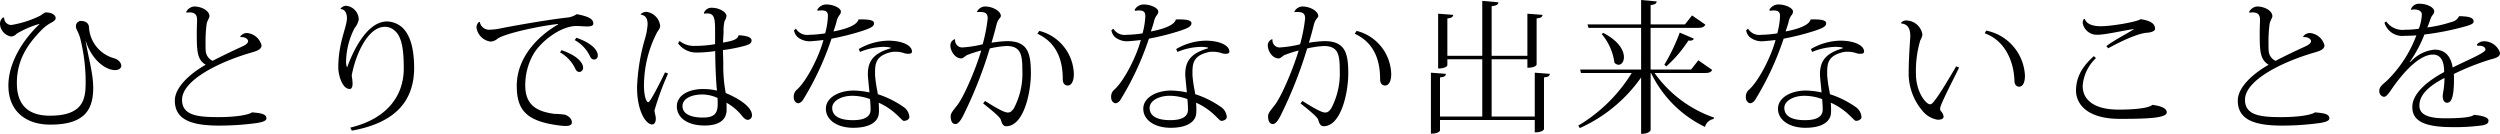
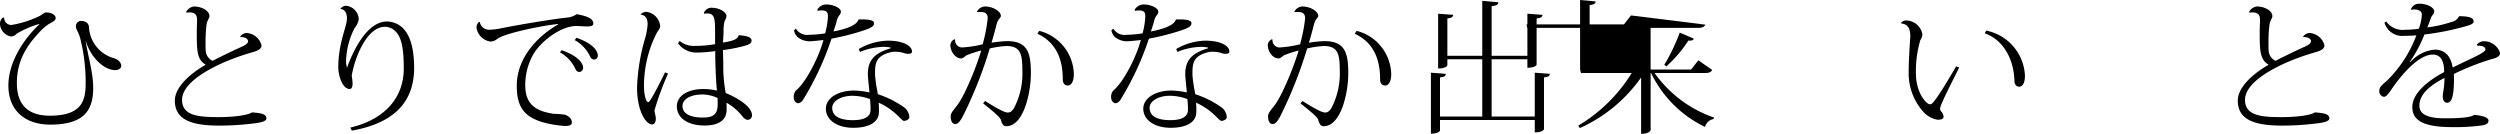
<svg xmlns="http://www.w3.org/2000/svg" width="398.586" height="21.339" viewBox="0 0 398.586 21.339">
  <path d="M13.659,6.577c.46,2.759,1.2,5.1,1.2,7.45,0,3.656-1.563,5.841-6.853,5.841-3.955,0-6.668-2.208-6.668-6.232,0-3.495,2.162-7.129,4.944-9.773l-.023-.046a14.945,14.945,0,0,0-3.61,1.564,1.231,1.231,0,0,1-.9.437A2.152,2.152,0,0,1,0,3.886a1.26,1.26,0,0,1,.483-1.1l.184.046a1.125,1.125,0,0,0,1.15,1.15,16.226,16.226,0,0,0,4.53-1.449c.3-.16.736-.551.966-.551.874,0,1.563.367,1.563.919,0,.276-.345.529-.621.667A6.524,6.524,0,0,0,6.623,4.783C4.346,7.105,2.69,9.589,2.69,13.245c0,3.679,2,5.2,5.267,5.2,5.472,0,5.7-2.8,5.7-5.427a28.8,28.8,0,0,0-.874-6.944C12.44,4.9,12.1,4.737,12.1,4.139a.842.842,0,0,1,.781-.805c.575,0,1.311.23,1.311,1.1A5.447,5.447,0,0,0,18.12,9.267c.9.253,1.219.874,1.219,1.219,0,.39-.391.689-.989.689-1.609,0-3.771-1.747-4.668-4.621Z" />
  <path d="M38.292,5.841a1.306,1.306,0,0,1,1.127-.575A2.648,2.648,0,0,1,41.7,7.22c0,.6-.6.874-1.586,1.15C35,9.842,29.025,12.762,29.025,15.913c0,2.552,2.644,2.759,5.818,2.759,2.828,0,4.806-.368,5.335-.759,1.218.115,2.3.184,2.3.966,0,.46-.9.667-2.023.8a43.811,43.811,0,0,1-5.542.345c-4.668,0-7.037-1.081-7.037-4,0-2,2.208-4.162,4.921-5.7-1.425-.851-1.425-2.277-1.425-5.427,0-.23.046-1.38.046-1.633,0-.483,0-1.287-1.2-1.287a4.19,4.19,0,0,0-.483.045l-.046-.137a1.6,1.6,0,0,1,1.265-.851c1.172,0,2.437.667,2.437,1.54,0,.3-.391.759-.46,1.357a22.172,22.172,0,0,0-.161,2.805c0,.46,0,.9.023,1.311A1.916,1.916,0,0,0,33.9,9.7c1.173-.621,3.127-1.564,4.6-2.231.69-.3,1.058-.6,1.058-.919s-.552-.713-1.173-.621Z" />
  <path d="M54.279,1.4A1.16,1.16,0,0,1,55.222.92,2.254,2.254,0,0,1,57.2,3.081a3.037,3.037,0,0,1-.667,1.4,12.092,12.092,0,0,0-1.357,5.243,2.828,2.828,0,0,0,.138.989h.046c.9-2.507,3.128-7.29,6.347-7.29a3.79,3.79,0,0,1,2.46.989c1.173,1.127,1.84,3.127,1.863,6.37,0,4.852-2.484,8.715-9.934,10.048l-.253-.482c5.772-1.38,8.532-4.99,8.532-9.429,0-2.966-.3-4.943-1.334-5.932a2.345,2.345,0,0,0-1.679-.713c-2.668,0-4.645,4.277-5.289,7.772a8.176,8.176,0,0,1,.138,1.265c0,.506-.115.874-.46.874-1.172,0-1.816-2.185-1.816-3.426,0-3.978,1.379-6.439,1.379-7.865,0-1.126-.621-1.448-.988-1.448Z" />
  <path d="M76.5,3.518a1.5,1.5,0,0,0,1.586,1.219,9.771,9.771,0,0,0,1.817-.23c1.817-.368,7.359-1.357,10.486-1.7a3.291,3.291,0,0,0,1.564-.552c1.908.369,2.644.782,2.644,1.5,0,.368-.414.46-1.012.46-.506,0-1.126-.069-1.7-.069-2.46,0-5.564,2.392-6.783,4.392a9.913,9.913,0,0,0-1.357,5.082c0,3.265,2,4.162,4.6,4.53a13.754,13.754,0,0,1,1.748.138c.782.322,1.081.759,1.081,1.241,0,.392-.368.553-1.035.553-.207,0-.437-.023-.69-.046-5.611-.644-7.059-2.53-7.059-6.37,0-4.415,3.288-7.888,6.6-9.773l-.023-.069c-2.69.276-8.577,1.5-9.7,2.391a1.8,1.8,0,0,1-1.057.415,2.639,2.639,0,0,1-2.231-2.139A1.169,1.169,0,0,1,76.36,3.5ZM89.536,8c2.714.943,3.426,2.116,3.426,2.783a.647.647,0,0,1-.551.69c-.391,0-.576-.23-.736-.621a5.916,5.916,0,0,0-2.392-2.507Zm2.369-1.978c2.713.943,3.4,2.139,3.4,2.806a.607.607,0,0,1-.529.667c-.414,0-.575-.23-.759-.621a5.741,5.741,0,0,0-2.392-2.483Z" />
  <path d="M102.143,2.276a1.288,1.288,0,0,1,.92-.39,2.535,2.535,0,0,1,2.185,2.207c0,.506-.3.713-.506,1.1a18.486,18.486,0,0,0-2.07,8.485c0,1.518.345,2.621.69,2.621.322,0,2.023-3.426,2.667-4.76l.483.185a44.635,44.635,0,0,0-2.161,5.863c0,.46.207.782.207,1.38,0,.46-.207.874-.575.874-1.012,0-2.415-2.116-2.415-5.91a31.778,31.778,0,0,1,1.2-7.542,10.573,10.573,0,0,0,.483-2.507c0-.759-.207-1.426-1.081-1.541Zm10.072-.184a1.281,1.281,0,0,1,1.334-.85c1.08,0,2.276.667,2.276,1.31a1.884,1.884,0,0,1-.3.805,6.239,6.239,0,0,0-.161,1.748c-.023.552-.069,1.126-.092,1.679,2.093-.323,2.323-.69,2.507-1.173,1.2.092,2.046.276,2.046.85,0,.552-.552.713-1.747,1.012a24.647,24.647,0,0,1-2.806.506c0,.851.046,1.633.046,2.23a22.587,22.587,0,0,0,.391,4.623c1.5.621,4.186,2.023,4.186,3.564a.71.71,0,0,1-.667.713c-.276,0-.6-.207-.966-.69a8.616,8.616,0,0,0-2.438-2.046c.023.344.023.9.023,1.2-.046,1.564-1.219,2.437-3.518,2.437-2.736,0-4.415-1.241-4.415-3.058,0-1.724,1.816-2.759,4.208-2.759a9.636,9.636,0,0,1,2.185.253c-.139-1.219-.276-4.162-.276-6.3a20.777,20.777,0,0,1-2.921.23A3.577,3.577,0,0,1,108.1,6.9l.253-.367a3.654,3.654,0,0,0,2.529.782,18.265,18.265,0,0,0,3.128-.276V4.967c0-2.07-.115-2.828-1.288-2.828a3.543,3.543,0,0,0-.437.046ZM114.4,15.614a6.1,6.1,0,0,0-2.368-.552c-1.817,0-3.219.667-3.219,1.862,0,1.242,1.334,1.817,3.265,1.817,1.748,0,2.345-.6,2.345-2.138C114.422,16.3,114.422,16,114.4,15.614Z" />
  <path d="M130.294,1.563a1.665,1.665,0,0,1,1.472-.85c1.1,0,2.3.575,2.3,1.126s-.437.53-.69,1.587c-.091.46-.344,1.1-.482,1.587,1.494-.276,3.725-.874,3.978-1.909,2.115-.069,2.483.253,2.483.6,0,.483-.459.736-1.655,1.15a40.5,40.5,0,0,1-5.128,1.311,46.368,46.368,0,0,1-4.553,9.773,1.184,1.184,0,0,1-.736.528c-.207,0-.736-.207-.736-.988a1.45,1.45,0,0,1,.414-1.1c1.472-1.219,3.541-5.082,4.323-8-.736.091-1.517.161-1.84.184a3.055,3.055,0,0,1-2.3-.667,1.954,1.954,0,0,1-.552-1.058l.3-.276a2.1,2.1,0,0,0,2.092.989,18.985,18.985,0,0,0,2.576-.23A12.483,12.483,0,0,0,132,2.622c0-.553-.092-.966-1.035-.966a2.965,2.965,0,0,0-.575.069Zm6.623,6.255a9.6,9.6,0,0,1,4.691-1.334c2.207,0,3.794.736,3.794,1.748,0,.253-.253.345-.575.345a2.205,2.205,0,0,1-.713-.115,3.87,3.87,0,0,0-1.379-.207,2.626,2.626,0,0,0-.621.046c-2.392.552-2.6,1.7-2.6,3.265v.414a21.681,21.681,0,0,0,.322,2.346c.046.184.092.506.115.69a15.447,15.447,0,0,1,4.048,2,2.1,2.1,0,0,1,.988,1.656c-.023.368-.483.6-.874.6s-1.379-1.725-4.024-2.9c.023.252.046.643.046,1.057a6.469,6.469,0,0,1-.023.69c-.115,1.2-1.287,2.254-4.07,2.254-2.6,0-4.369-1.265-4.369-3.036,0-1.748,2.024-2.9,4.461-2.9a12.442,12.442,0,0,1,2.484.3c-.023-.414-.253-2.415-.253-2.875,0-1.885.666-3.311,3.633-4.162V7.588a5.616,5.616,0,0,0-1.15-.115,10.26,10.26,0,0,0-3.725.805ZM138.71,15.8a8.252,8.252,0,0,0-2.828-.528c-1.724,0-3.2.8-3.2,1.931,0,1.265,1.127,1.955,3.288,1.955,2.047,0,2.828-.667,2.828-1.656A16.46,16.46,0,0,0,138.71,15.8Z" />
  <path d="M155.755,1.886a1.488,1.488,0,0,1,1.288-.851c1.288,0,2.529.781,2.529,1.494,0,.346-.437.414-.69,1.38-.23.943-.506,1.932-.8,2.9a19.646,19.646,0,0,1,2.483-.253c3.312,0,3.794,1.931,3.794,5.151,0,3.081-1.149,8.416-3.932,8.416-.483,0-.69-.414-.851-1.012-.138-.483-1.586-1.633-2.828-2.622l.3-.391c1.632,1.012,3.012,1.84,3.61,1.84.322,0,.552-.046.989-.667A11.848,11.848,0,0,0,163,11.245c0-2.507-.23-3.91-2.53-3.91a15.219,15.219,0,0,0-2.667.391,68.25,68.25,0,0,1-4.255,10.739c-.459.9-.85,1.311-1.218,1.311-.46,0-.759-.391-.759-1.288,0-.483.6-1.127.966-1.61,1.081-1.288,2.989-5.749,3.909-8.83a20.1,20.1,0,0,0-2.277.736c-.252.115-.6.529-.9.529-1.057,0-1.747-1.242-1.747-2.07a1.062,1.062,0,0,1,.667-.989l.092.047a1.133,1.133,0,0,0,1.127,1.264,17.756,17.756,0,0,0,3.265-.505,25.95,25.95,0,0,0,.8-4.117c0-.713-.3-1.034-1.2-1.034a3.239,3.239,0,0,0-.46.023Zm9.934,3.035a7.29,7.29,0,0,1,5.519,6.921c0,1.127-.414,1.794-.966,1.794-.414-.023-.8-.23-.8-1.035,0-2.805-.828-5.748-4.047-7.22Z" />
  <path d="M180.9,1.563a1.664,1.664,0,0,1,1.471-.85c1.1,0,2.3.575,2.3,1.126s-.437.53-.69,1.587c-.092.46-.345,1.1-.483,1.587,1.5-.276,3.725-.874,3.978-1.909,2.115-.069,2.484.253,2.484.6,0,.483-.46.736-1.656,1.15a40.5,40.5,0,0,1-5.128,1.311,46.368,46.368,0,0,1-4.553,9.773,1.184,1.184,0,0,1-.736.528c-.207,0-.736-.207-.736-.988a1.45,1.45,0,0,1,.414-1.1c1.472-1.219,3.542-5.082,4.323-8-.736.091-1.517.161-1.84.184a3.055,3.055,0,0,1-2.3-.667,1.954,1.954,0,0,1-.552-1.058l.3-.276a2.1,2.1,0,0,0,2.092.989,18.971,18.971,0,0,0,2.576-.23,12.483,12.483,0,0,0,.437-2.69c0-.553-.092-.966-1.034-.966a2.965,2.965,0,0,0-.576.069Zm6.622,6.255a9.6,9.6,0,0,1,4.691-1.334c2.208,0,3.794.736,3.794,1.748,0,.253-.253.345-.575.345a2.205,2.205,0,0,1-.713-.115,3.867,3.867,0,0,0-1.379-.207,2.626,2.626,0,0,0-.621.046c-2.392.552-2.6,1.7-2.6,3.265v.414a21.184,21.184,0,0,0,.323,2.346c.045.184.091.506.114.69a15.432,15.432,0,0,1,4.048,2,2.1,2.1,0,0,1,.988,1.656c-.023.368-.483.6-.874.6s-1.379-1.725-4.024-2.9c.023.252.046.643.046,1.057a6.469,6.469,0,0,1-.023.69c-.115,1.2-1.287,2.254-4.07,2.254-2.6,0-4.369-1.265-4.369-3.036,0-1.748,2.024-2.9,4.461-2.9a12.442,12.442,0,0,1,2.484.3c-.023-.414-.253-2.415-.253-2.875,0-1.885.666-3.311,3.633-4.162V7.588a5.616,5.616,0,0,0-1.15-.115,10.26,10.26,0,0,0-3.725.805Zm1.794,7.979a8.262,8.262,0,0,0-2.829-.528c-1.724,0-3.2.8-3.2,1.931,0,1.265,1.127,1.955,3.288,1.955,2.047,0,2.829-.667,2.829-1.656A16.746,16.746,0,0,0,189.311,15.8Z" />
  <path d="M206.355,1.886a1.488,1.488,0,0,1,1.288-.851c1.288,0,2.529.781,2.529,1.494,0,.346-.437.414-.69,1.38-.23.943-.5,1.932-.8,2.9a19.646,19.646,0,0,1,2.483-.253c3.312,0,3.795,1.931,3.795,5.151,0,3.081-1.15,8.416-3.933,8.416-.482,0-.69-.414-.851-1.012-.138-.483-1.586-1.633-2.828-2.622l.3-.391c1.632,1.012,3.012,1.84,3.61,1.84.322,0,.552-.046.989-.667a11.848,11.848,0,0,0,1.357-6.024c0-2.507-.23-3.91-2.53-3.91a15.219,15.219,0,0,0-2.667.391,68.25,68.25,0,0,1-4.255,10.739c-.459.9-.85,1.311-1.218,1.311-.46,0-.759-.391-.759-1.288,0-.483.6-1.127.966-1.61,1.081-1.288,2.989-5.749,3.909-8.83a20.026,20.026,0,0,0-2.276.736c-.253.115-.6.529-.9.529-1.058,0-1.748-1.242-1.748-2.07a1.062,1.062,0,0,1,.667-.989l.092.047a1.133,1.133,0,0,0,1.127,1.264,17.756,17.756,0,0,0,3.265-.505,25.95,25.95,0,0,0,.805-4.117c0-.713-.3-1.034-1.2-1.034a3.239,3.239,0,0,0-.46.023Zm9.934,3.035a7.29,7.29,0,0,1,5.519,6.921c0,1.127-.414,1.794-.966,1.794-.414-.023-.805-.23-.805-1.035,0-2.805-.828-5.748-4.047-7.22Z" />
  <path d="M244.694,11.589l2.414.184c-.046.345-.253.506-.942.575V20.6c0,.045-.23.505-1.472.505V19.132H229.586v1.679c0,.045-.207.5-1.449.5V11.589l2.392.184c-.046.345-.23.506-.943.575V18.58h6.738V9.451h-5.565v.966c0,.046-.23.505-1.472.505V2.185l2.415.184c-.047.321-.253.506-.943.574V8.9h5.565V.138l2.575.23c-.023.368-.3.529-1.081.621V8.9h5.7V2.185l2.415.184c-.023.321-.253.506-.943.574V10.3c0,.046-.184.506-1.472.506V9.451h-5.7V18.58h6.876Z" />
-   <path d="M272.983,11.152c-.184.323-.437.483-1.1.483h-8.094a19.389,19.389,0,0,0,9.474,7.106l-.046.23a1.714,1.714,0,0,0-1.38,1.264,18.345,18.345,0,0,1-8.6-8.6h-.069v9.083c0,.07-.207.621-1.518.621V12.348a23.858,23.858,0,0,1-9.772,8.071l-.253-.39a25.068,25.068,0,0,0,8.531-8.394h-8.095l-.138-.552h9.727V4.438h-8.393l-.161-.552h8.554V0l2.484.23c-.046.322-.253.506-.966.575V3.886h5.473l1.127-1.426L271.9,3.932c-.207.345-.46.506-1.127.506h-7.611v6.645h6.461l1.15-1.471ZM255.622,5.243c2.506,1.311,3.288,2.828,3.288,3.863,0,.736-.391,1.219-.851,1.219a.913.913,0,0,1-.667-.345,8.891,8.891,0,0,0-2.023-4.553Zm14.441.92c-.116.23-.322.368-.875.3a20.343,20.343,0,0,1-3.518,4.117l-.321-.253a29.931,29.931,0,0,0,2.46-5.128Z" />
-   <path d="M282.094,1.563a1.665,1.665,0,0,1,1.472-.85c1.1,0,2.3.575,2.3,1.126s-.437.53-.69,1.587c-.092.46-.344,1.1-.483,1.587,1.5-.276,3.726-.874,3.979-1.909,2.115-.069,2.483.253,2.483.6,0,.483-.46.736-1.655,1.15a40.5,40.5,0,0,1-5.128,1.311,46.368,46.368,0,0,1-4.553,9.773,1.184,1.184,0,0,1-.736.528c-.207,0-.736-.207-.736-.988a1.45,1.45,0,0,1,.414-1.1c1.471-1.219,3.541-5.082,4.323-8-.736.091-1.518.161-1.84.184a3.055,3.055,0,0,1-2.3-.667,1.954,1.954,0,0,1-.552-1.058l.3-.276a2.1,2.1,0,0,0,2.092.989,18.985,18.985,0,0,0,2.576-.23,12.483,12.483,0,0,0,.437-2.69c0-.553-.092-.966-1.035-.966a2.965,2.965,0,0,0-.575.069Zm6.623,6.255a9.6,9.6,0,0,1,4.691-1.334c2.207,0,3.794.736,3.794,1.748,0,.253-.253.345-.575.345a2.205,2.205,0,0,1-.713-.115,3.87,3.87,0,0,0-1.379-.207,2.626,2.626,0,0,0-.621.046c-2.392.552-2.6,1.7-2.6,3.265v.414a21.435,21.435,0,0,0,.322,2.346c.046.184.092.506.115.69a15.425,15.425,0,0,1,4.047,2,2.1,2.1,0,0,1,.989,1.656c-.023.368-.483.6-.874.6s-1.379-1.725-4.024-2.9c.023.252.046.643.046,1.057a6.469,6.469,0,0,1-.023.69c-.115,1.2-1.288,2.254-4.07,2.254-2.6,0-4.369-1.265-4.369-3.036,0-1.748,2.024-2.9,4.461-2.9a12.432,12.432,0,0,1,2.483.3c-.022-.414-.252-2.415-.252-2.875,0-1.885.666-3.311,3.633-4.162V7.588a5.616,5.616,0,0,0-1.15-.115,10.256,10.256,0,0,0-3.725.805ZM290.51,15.8a8.256,8.256,0,0,0-2.828-.528c-1.724,0-3.2.8-3.2,1.931,0,1.265,1.126,1.955,3.288,1.955,2.046,0,2.828-.667,2.828-1.656A16.46,16.46,0,0,0,290.51,15.8Z" />
+   <path d="M272.983,11.152c-.184.323-.437.483-1.1.483h-8.094a19.389,19.389,0,0,0,9.474,7.106l-.046.23a1.714,1.714,0,0,0-1.38,1.264,18.345,18.345,0,0,1-8.6-8.6h-.069v9.083c0,.07-.207.621-1.518.621V12.348a23.858,23.858,0,0,1-9.772,8.071l-.253-.39a25.068,25.068,0,0,0,8.531-8.394h-8.095l-.138-.552V4.438h-8.393l-.161-.552h8.554V0l2.484.23c-.046.322-.253.506-.966.575V3.886h5.473l1.127-1.426L271.9,3.932c-.207.345-.46.506-1.127.506h-7.611v6.645h6.461l1.15-1.471ZM255.622,5.243c2.506,1.311,3.288,2.828,3.288,3.863,0,.736-.391,1.219-.851,1.219a.913.913,0,0,1-.667-.345,8.891,8.891,0,0,0-2.023-4.553Zm14.441.92c-.116.23-.322.368-.875.3a20.343,20.343,0,0,1-3.518,4.117l-.321-.253a29.931,29.931,0,0,0,2.46-5.128Z" />
  <path d="M303.094,3.656a.95.95,0,0,1,.805-.391,2.64,2.64,0,0,1,2.6,2.254,2.359,2.359,0,0,1-.345.919,17.523,17.523,0,0,0-.69,5.29c0,3.035,1.656,4.9,2.23,4.9.322,0,.506-.252,1.1-1.058.575-.781,1.954-3.035,3.081-4.989l.483.184c-.965,1.977-2.529,4.967-2.966,6.208a1.144,1.144,0,0,0-.069.368.54.54,0,0,0,.115.368,1.5,1.5,0,0,1,.437.874c0,.391-.414.506-.943.506a3.908,3.908,0,0,1-2.207-1.173,9.2,9.2,0,0,1-2.415-6.508c0-1.7.161-4.115.253-5.472V5.7c0-.989-.322-1.886-1.449-1.955Zm13.568,1.219a7.688,7.688,0,0,1,6.185,7.2c0,.9-.253,1.748-.943,1.748-.391,0-.736-.322-.736-1.012-.115-3.311-1.7-6.438-4.736-7.5Z" />
-   <path d="M334.166,9.267a6.77,6.77,0,0,0-2.116,4.438c0,2.092,1.656,3.771,5.726,3.771,2.874,0,4.829-.276,5.4-.759,1.5.207,2.277.575,2.277,1.2,0,.9-2.99,1.035-7.428,1.035-5.818,0-7.036-2.828-7.036-4.484,0-1.633.528-3.472,2.851-5.519Zm6.071-4.645c-2,.3-4.553.92-5.864.92A2.262,2.262,0,0,1,332.05,3.61a1.048,1.048,0,0,1,.207-.6l.161.023c.092.46.736,1.15,2.484,1.15,1.816,0,5.887-.713,6.369-1.127,1.932.276,2.323.92,2.323,1.541,0,.368-.644.575-1.242.621-1.495.069-4.415,1.471-6.231,2.483l-.3-.345c1.057-.827,3.242-1.977,4.277-2.621Z" />
  <path d="M367.192,5.841a1.307,1.307,0,0,1,1.127-.575A2.65,2.65,0,0,1,370.6,7.22c0,.6-.6.874-1.587,1.15-5.105,1.472-11.083,4.392-11.083,7.543,0,2.552,2.644,2.759,5.817,2.759,2.829,0,4.806-.368,5.335-.759,1.219.115,2.3.184,2.3.966,0,.46-.9.667-2.023.8a43.792,43.792,0,0,1-5.541.345c-4.669,0-7.037-1.081-7.037-4,0-2,2.207-4.162,4.921-5.7-1.426-.851-1.426-2.277-1.426-5.427,0-.23.046-1.38.046-1.633,0-.483,0-1.287-1.2-1.287a4.19,4.19,0,0,0-.483.045l-.046-.137a1.6,1.6,0,0,1,1.265-.851c1.173,0,2.437.667,2.437,1.54,0,.3-.39.759-.46,1.357a22.363,22.363,0,0,0-.16,2.805c0,.46,0,.9.023,1.311A1.915,1.915,0,0,0,362.8,9.7c1.173-.621,3.128-1.564,4.6-2.231.69-.3,1.058-.6,1.058-.919s-.552-.713-1.172-.621Z" />
  <path d="M394.907,7.083a1.554,1.554,0,0,1,1.2-.506,2.7,2.7,0,0,1,2.483,1.839c0,.575-.46.8-1.5,1.058a39.737,39.737,0,0,0-5.863,2.322c.022.253.022.529.022.782,0,2.759-.367,3.8-1.1,3.8-.414,0-.69-.369-.69-1.012a2.494,2.494,0,0,1,.023-.414,13.774,13.774,0,0,0,.253-2.53c-2.069,1.081-4,2.461-4,4.416,0,1.471,1.472,2.023,4.116,2.023,2.3,0,4.185-.138,4.576-.552,1.472.138,2.323.437,2.323.9,0,.414-.207.621-.989.781a32.011,32.011,0,0,1-4.806.276c-5.082,0-6.347-1.333-6.347-3.219,0-2.253,2.667-4.277,5.082-5.564,0-.162-.023-.323-.023-.506-.115-1.748-.9-2.277-1.77-2.277-2.116,0-4.668,2.713-6.623,5.565-.552.8-.851,1.173-1.219,1.173a.9.9,0,0,1-.713-.966c0-.6.46-.943,1.173-1.564a19.787,19.787,0,0,0,4.737-7.266c-.667.046-1.426.069-1.886.069a2.965,2.965,0,0,1-3.2-2.093l.276-.207a3.18,3.18,0,0,0,3.012,1.334,15.054,15.054,0,0,0,2.185-.161,7.054,7.054,0,0,0,.483-2.277c0-.574-.621-.8-1.2-.8a1.717,1.717,0,0,0-.506.068l-.046-.022A1.332,1.332,0,0,1,385.755.6c1.265,0,2.345.621,2.345,1.195,0,.483-.322.552-.529,1.058-.184.506-.367,1.035-.574,1.518A20.053,20.053,0,0,0,390.86,3.5a1.68,1.68,0,0,0,1.2-.92c1.379.023,2.322.161,2.322.851,0,.391-.644.575-1.265.759A42.625,42.625,0,0,1,386.537,5.5a20.423,20.423,0,0,1-2.323,4.346l.115.023a5.818,5.818,0,0,1,3.84-1.955c1.288,0,2.507.644,2.874,2.852,2.415-1.219,5.221-2.346,5.221-2.852,0-.39-.414-.62-.943-.62a1.518,1.518,0,0,0-.322.023Z" />
</svg>